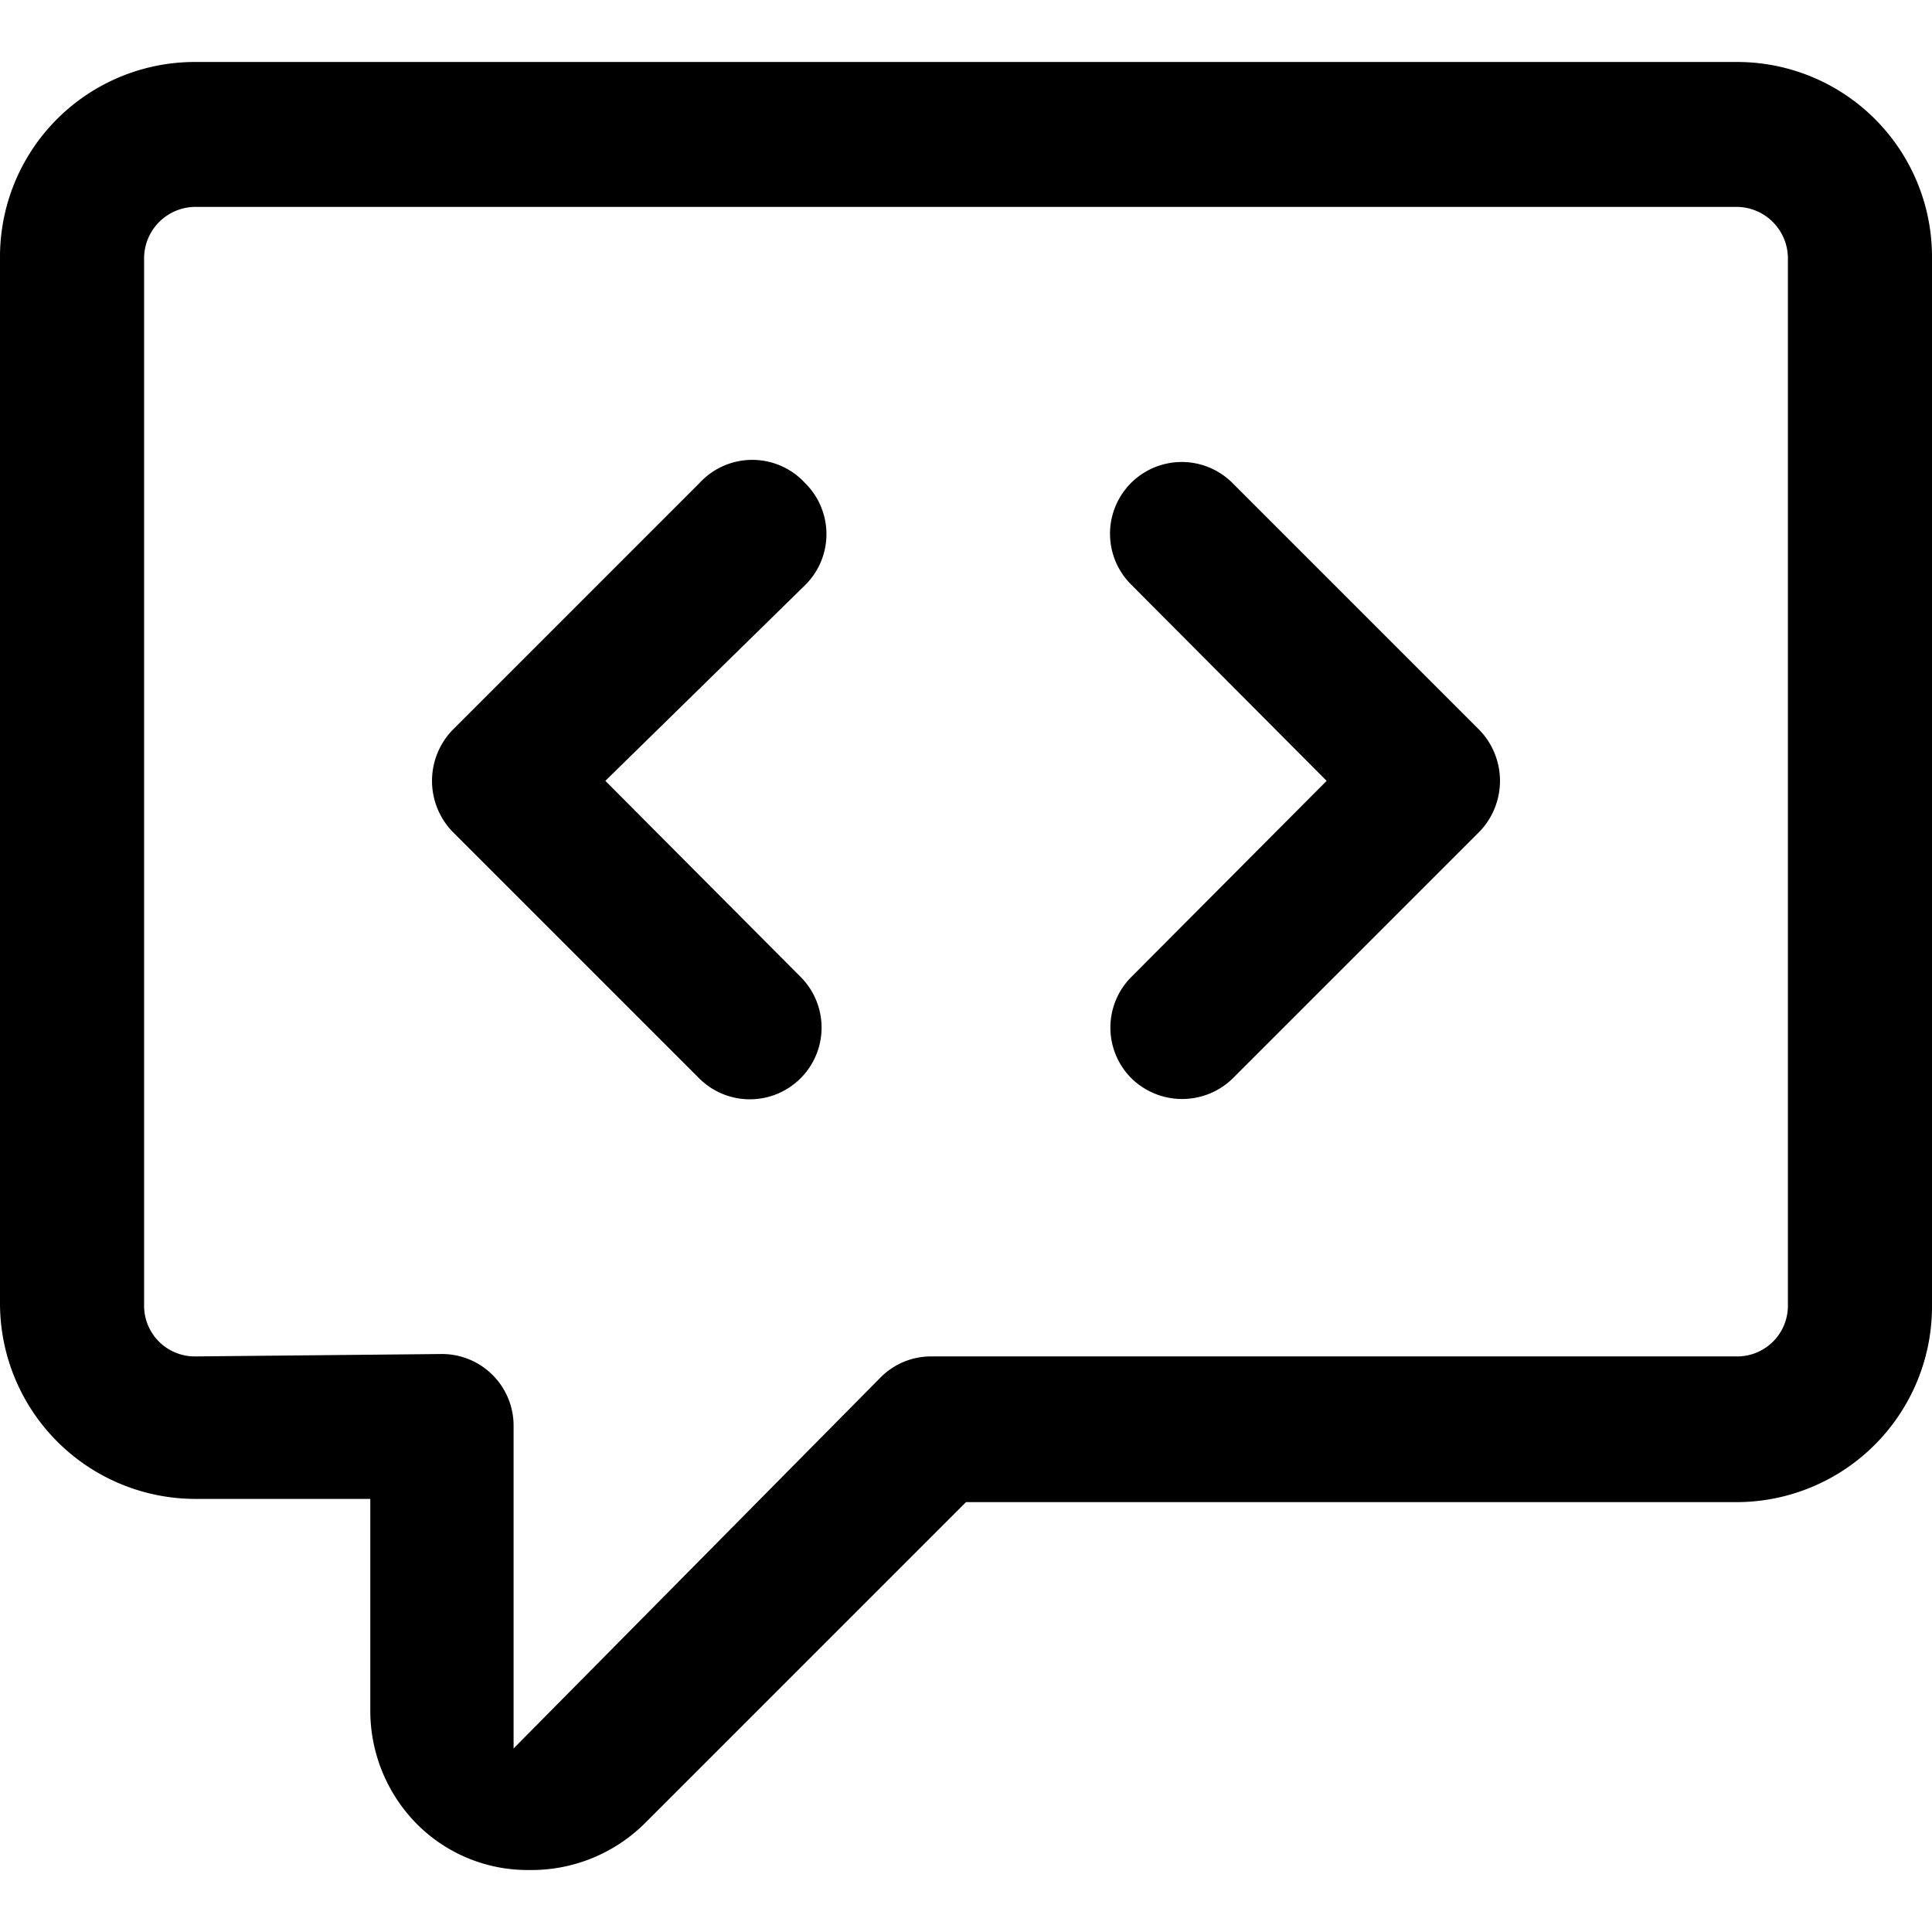
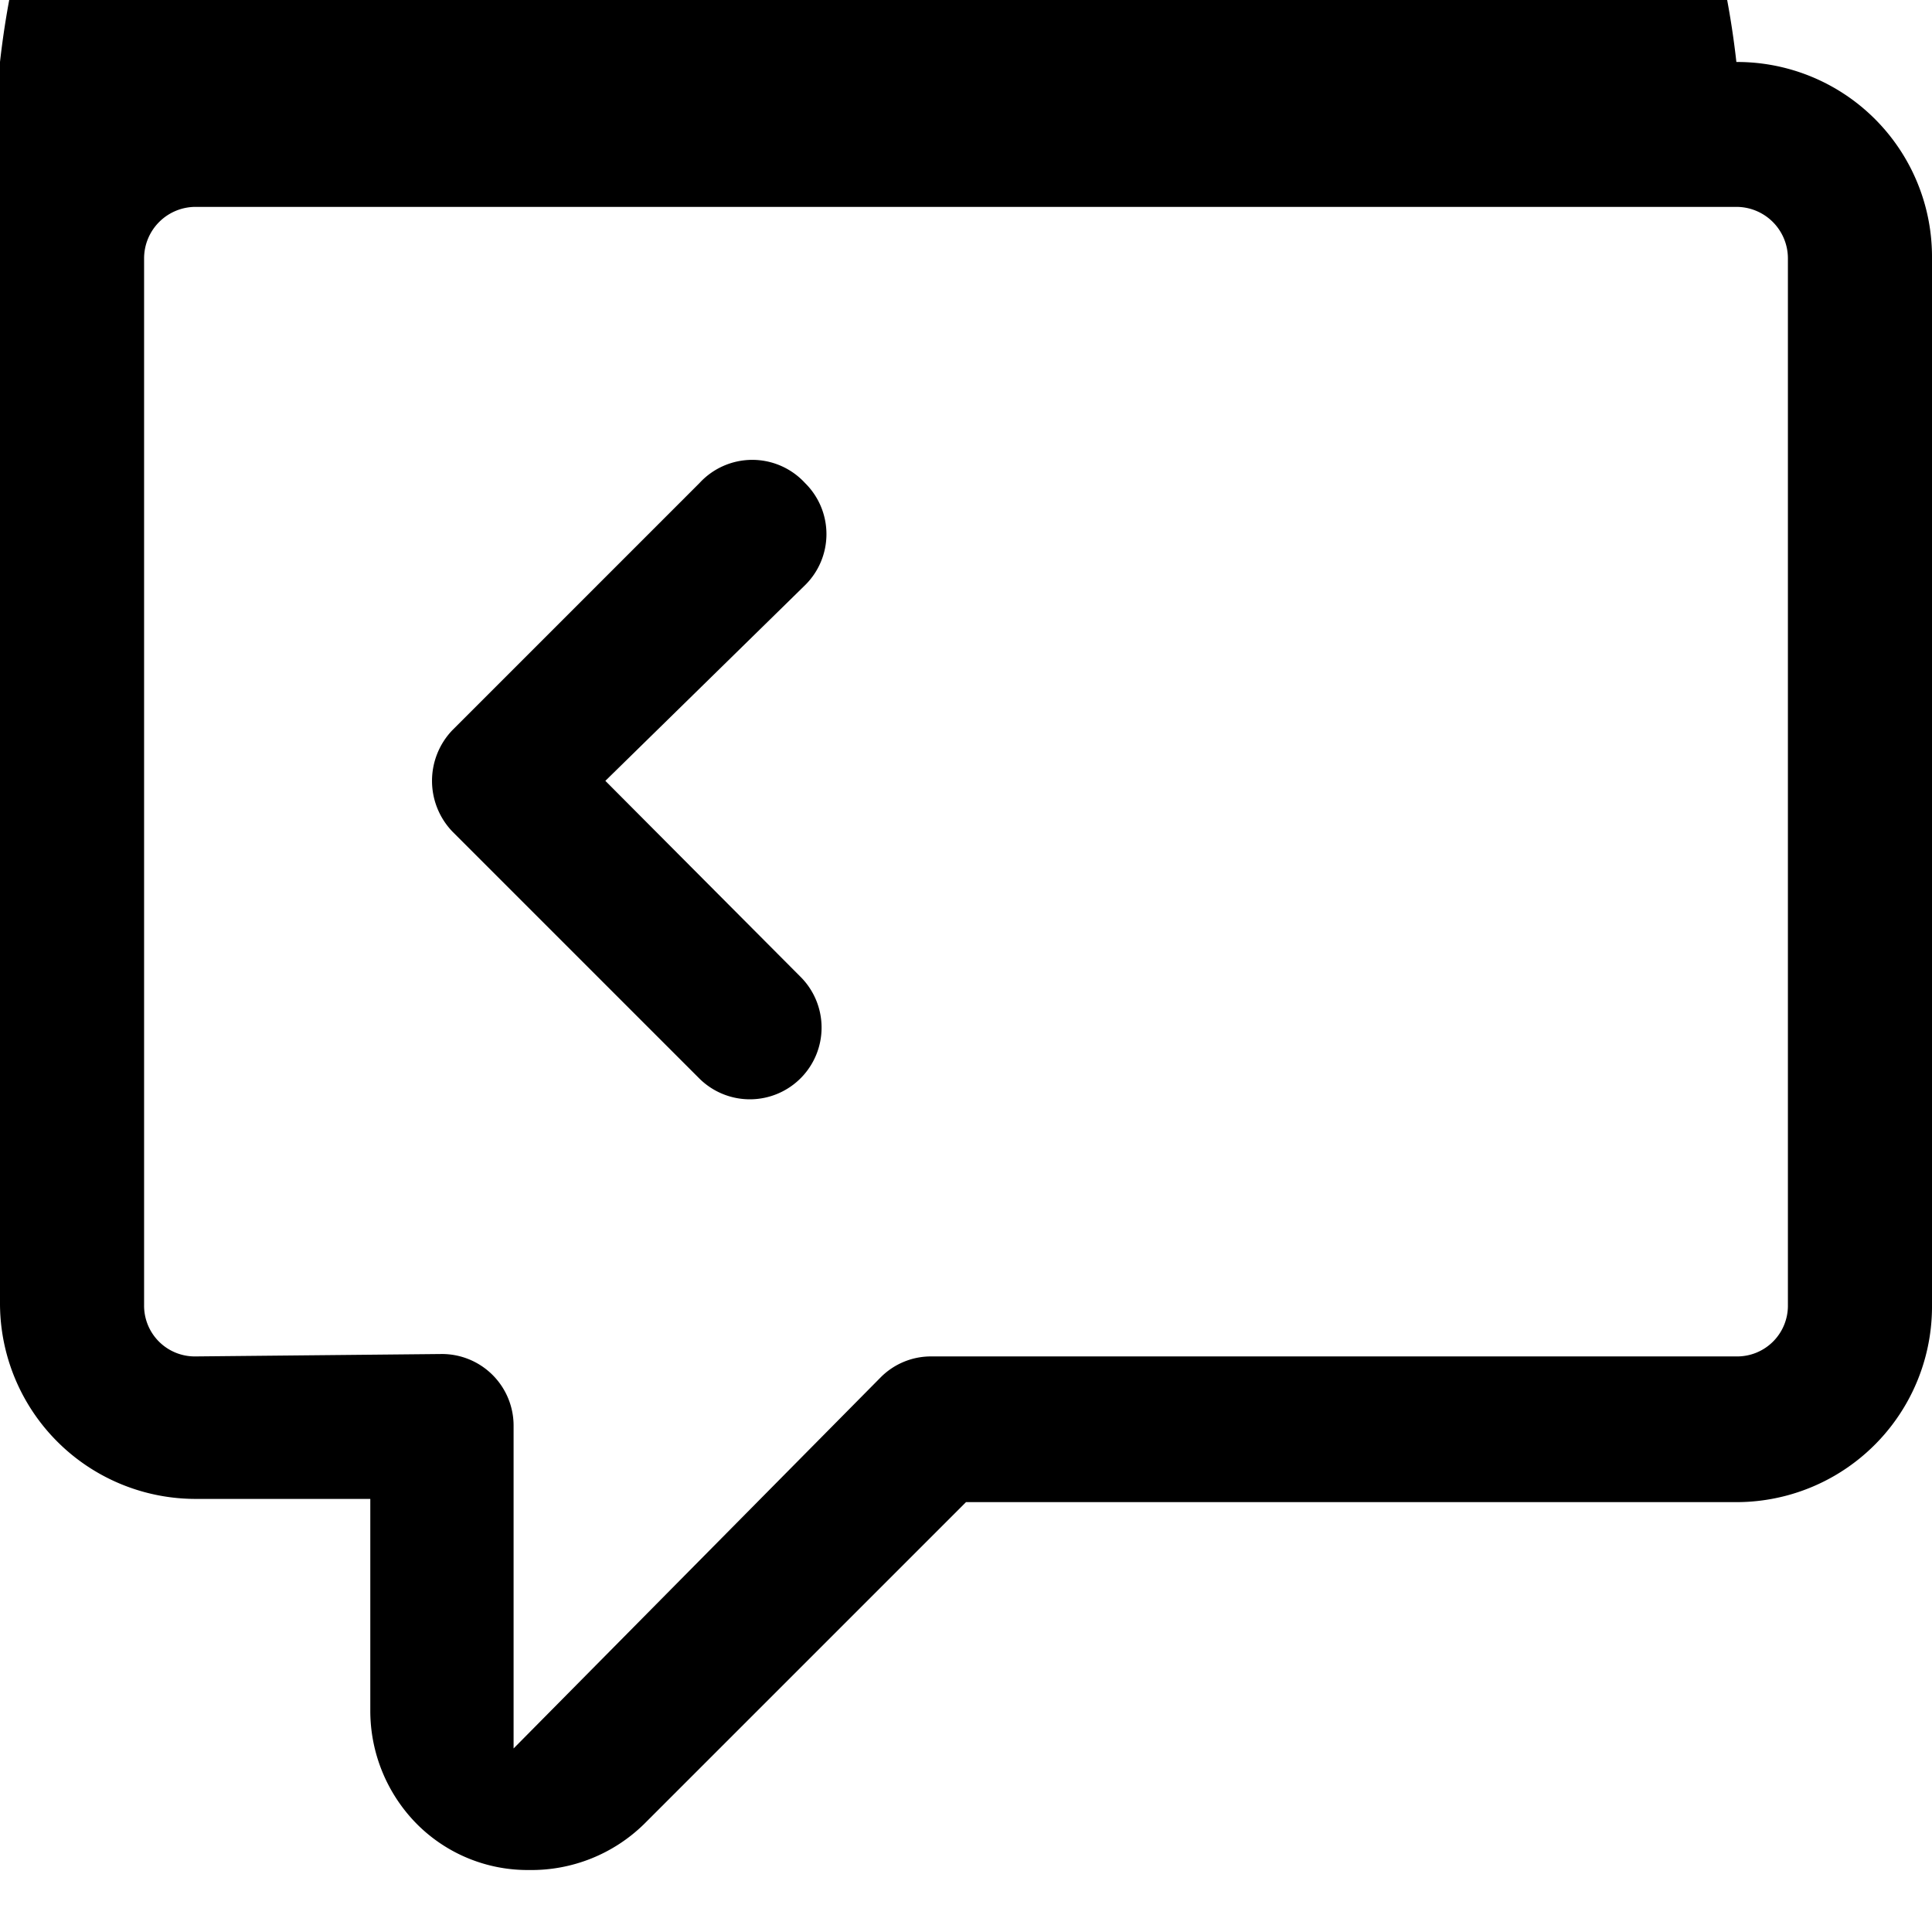
<svg xmlns="http://www.w3.org/2000/svg" id="图层_1" data-name="图层 1" viewBox="0 0 24 24">
  <title>源代码托管</title>
  <path d="M10,6A.89.89,0,0,0,8.69,6L5.62,9.07a.91.91,0,0,0,0,1.26L8.69,13.4a.89.89,0,0,0,1.25-1.27L7.52,9.7,10,7.27A.89.89,0,0,0,10,6Z" />
-   <path d="M15.32,13.39l3.06-3.06a.91.91,0,0,0,0-1.26L15.31,6a.89.89,0,1,0-1.26,1.26L16.48,9.7l-2.43,2.44a.89.89,0,0,0,0,1.25A.9.9,0,0,0,15.32,13.39Z" />
-   <path d="M5.18,22.66a1.94,1.94,0,0,0,1.39.57h0A2,2,0,0,0,8,22.66l4-4h9.58A2.43,2.43,0,0,0,24,16.21v-13A2.42,2.42,0,0,0,21.57.77H2.43A2.42,2.42,0,0,0,0,3.19v13a2.43,2.43,0,0,0,2.43,2.43H4.6v2.62A2,2,0,0,0,5.18,22.66ZM2.43,16.85a.63.63,0,0,1-.64-.64v-13a.64.64,0,0,1,.64-.64H21.57a.64.64,0,0,1,.64.64v13a.63.63,0,0,1-.64.64h-10a.88.88,0,0,0-.63.26L6.38,21.72v-4a.89.89,0,0,0-.89-.9Z" />
+   <path d="M5.18,22.66a1.94,1.94,0,0,0,1.39.57h0A2,2,0,0,0,8,22.66l4-4h9.58A2.43,2.43,0,0,0,24,16.21v-13A2.42,2.42,0,0,0,21.57.77A2.42,2.42,0,0,0,0,3.19v13a2.43,2.43,0,0,0,2.43,2.43H4.6v2.62A2,2,0,0,0,5.18,22.66ZM2.43,16.85a.63.63,0,0,1-.64-.64v-13a.64.64,0,0,1,.64-.64H21.57a.64.64,0,0,1,.64.64v13a.63.63,0,0,1-.64.64h-10a.88.88,0,0,0-.63.26L6.38,21.72v-4a.89.89,0,0,0-.89-.9Z" />
</svg>